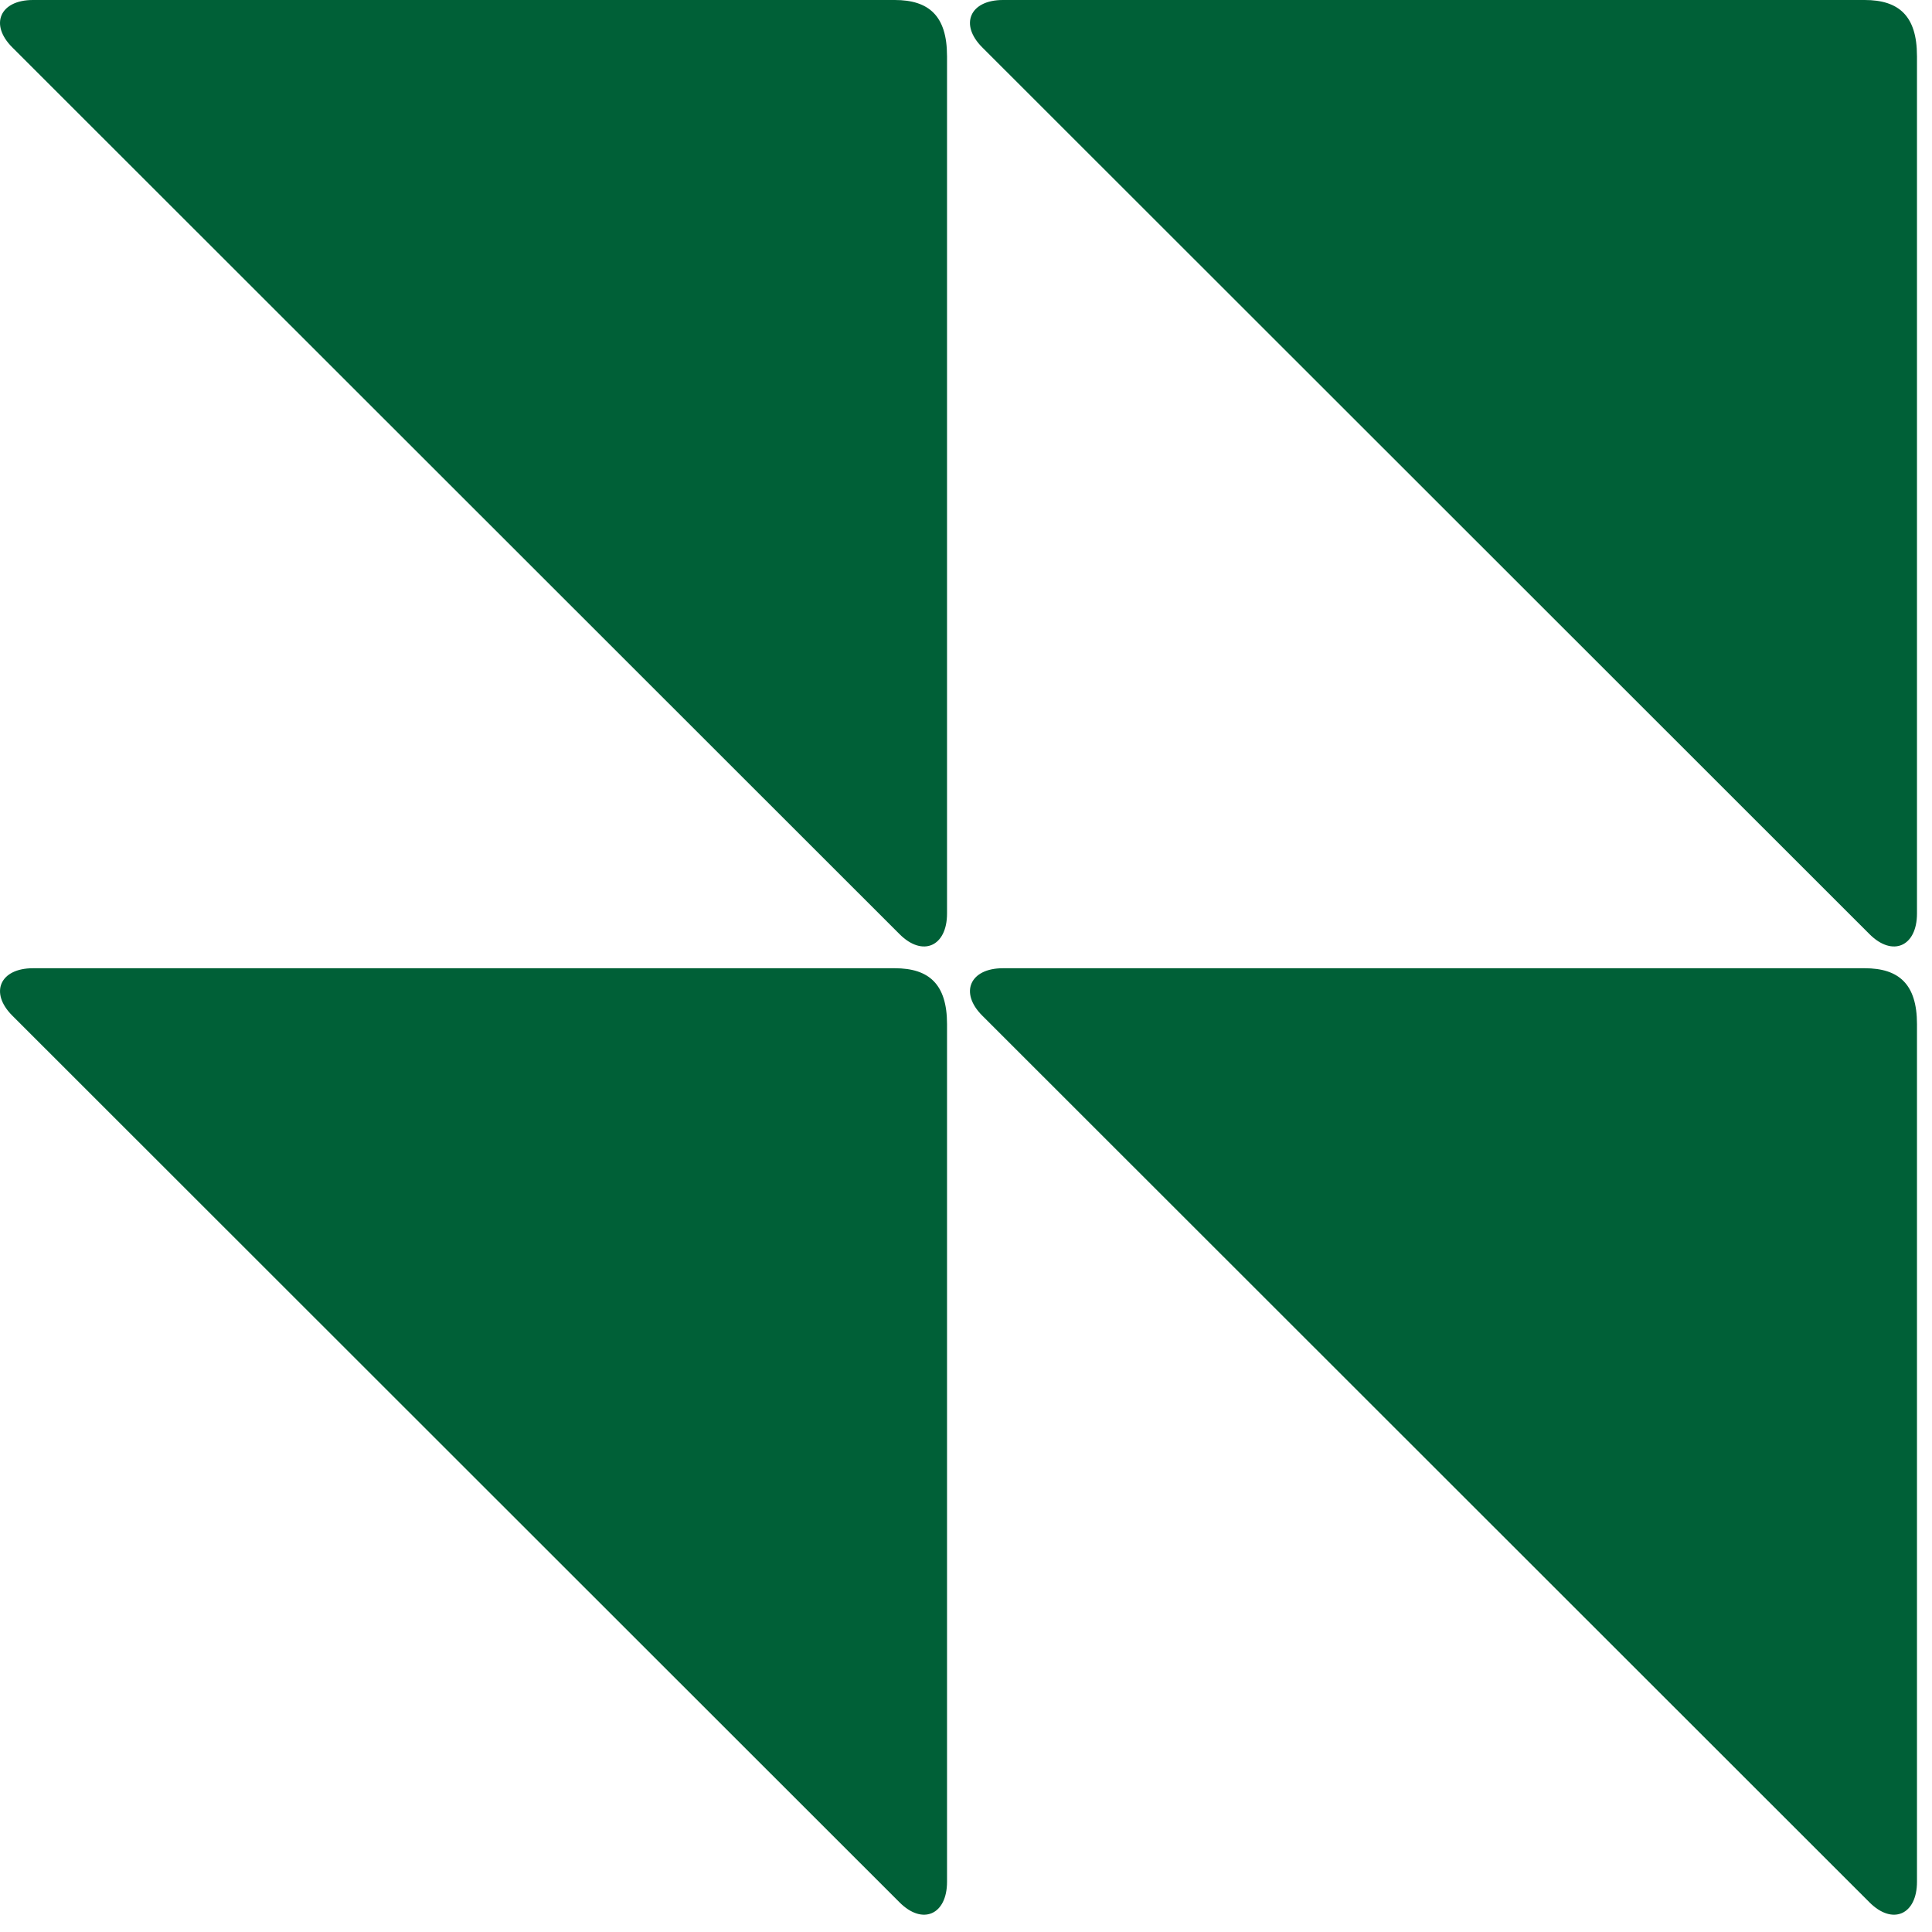
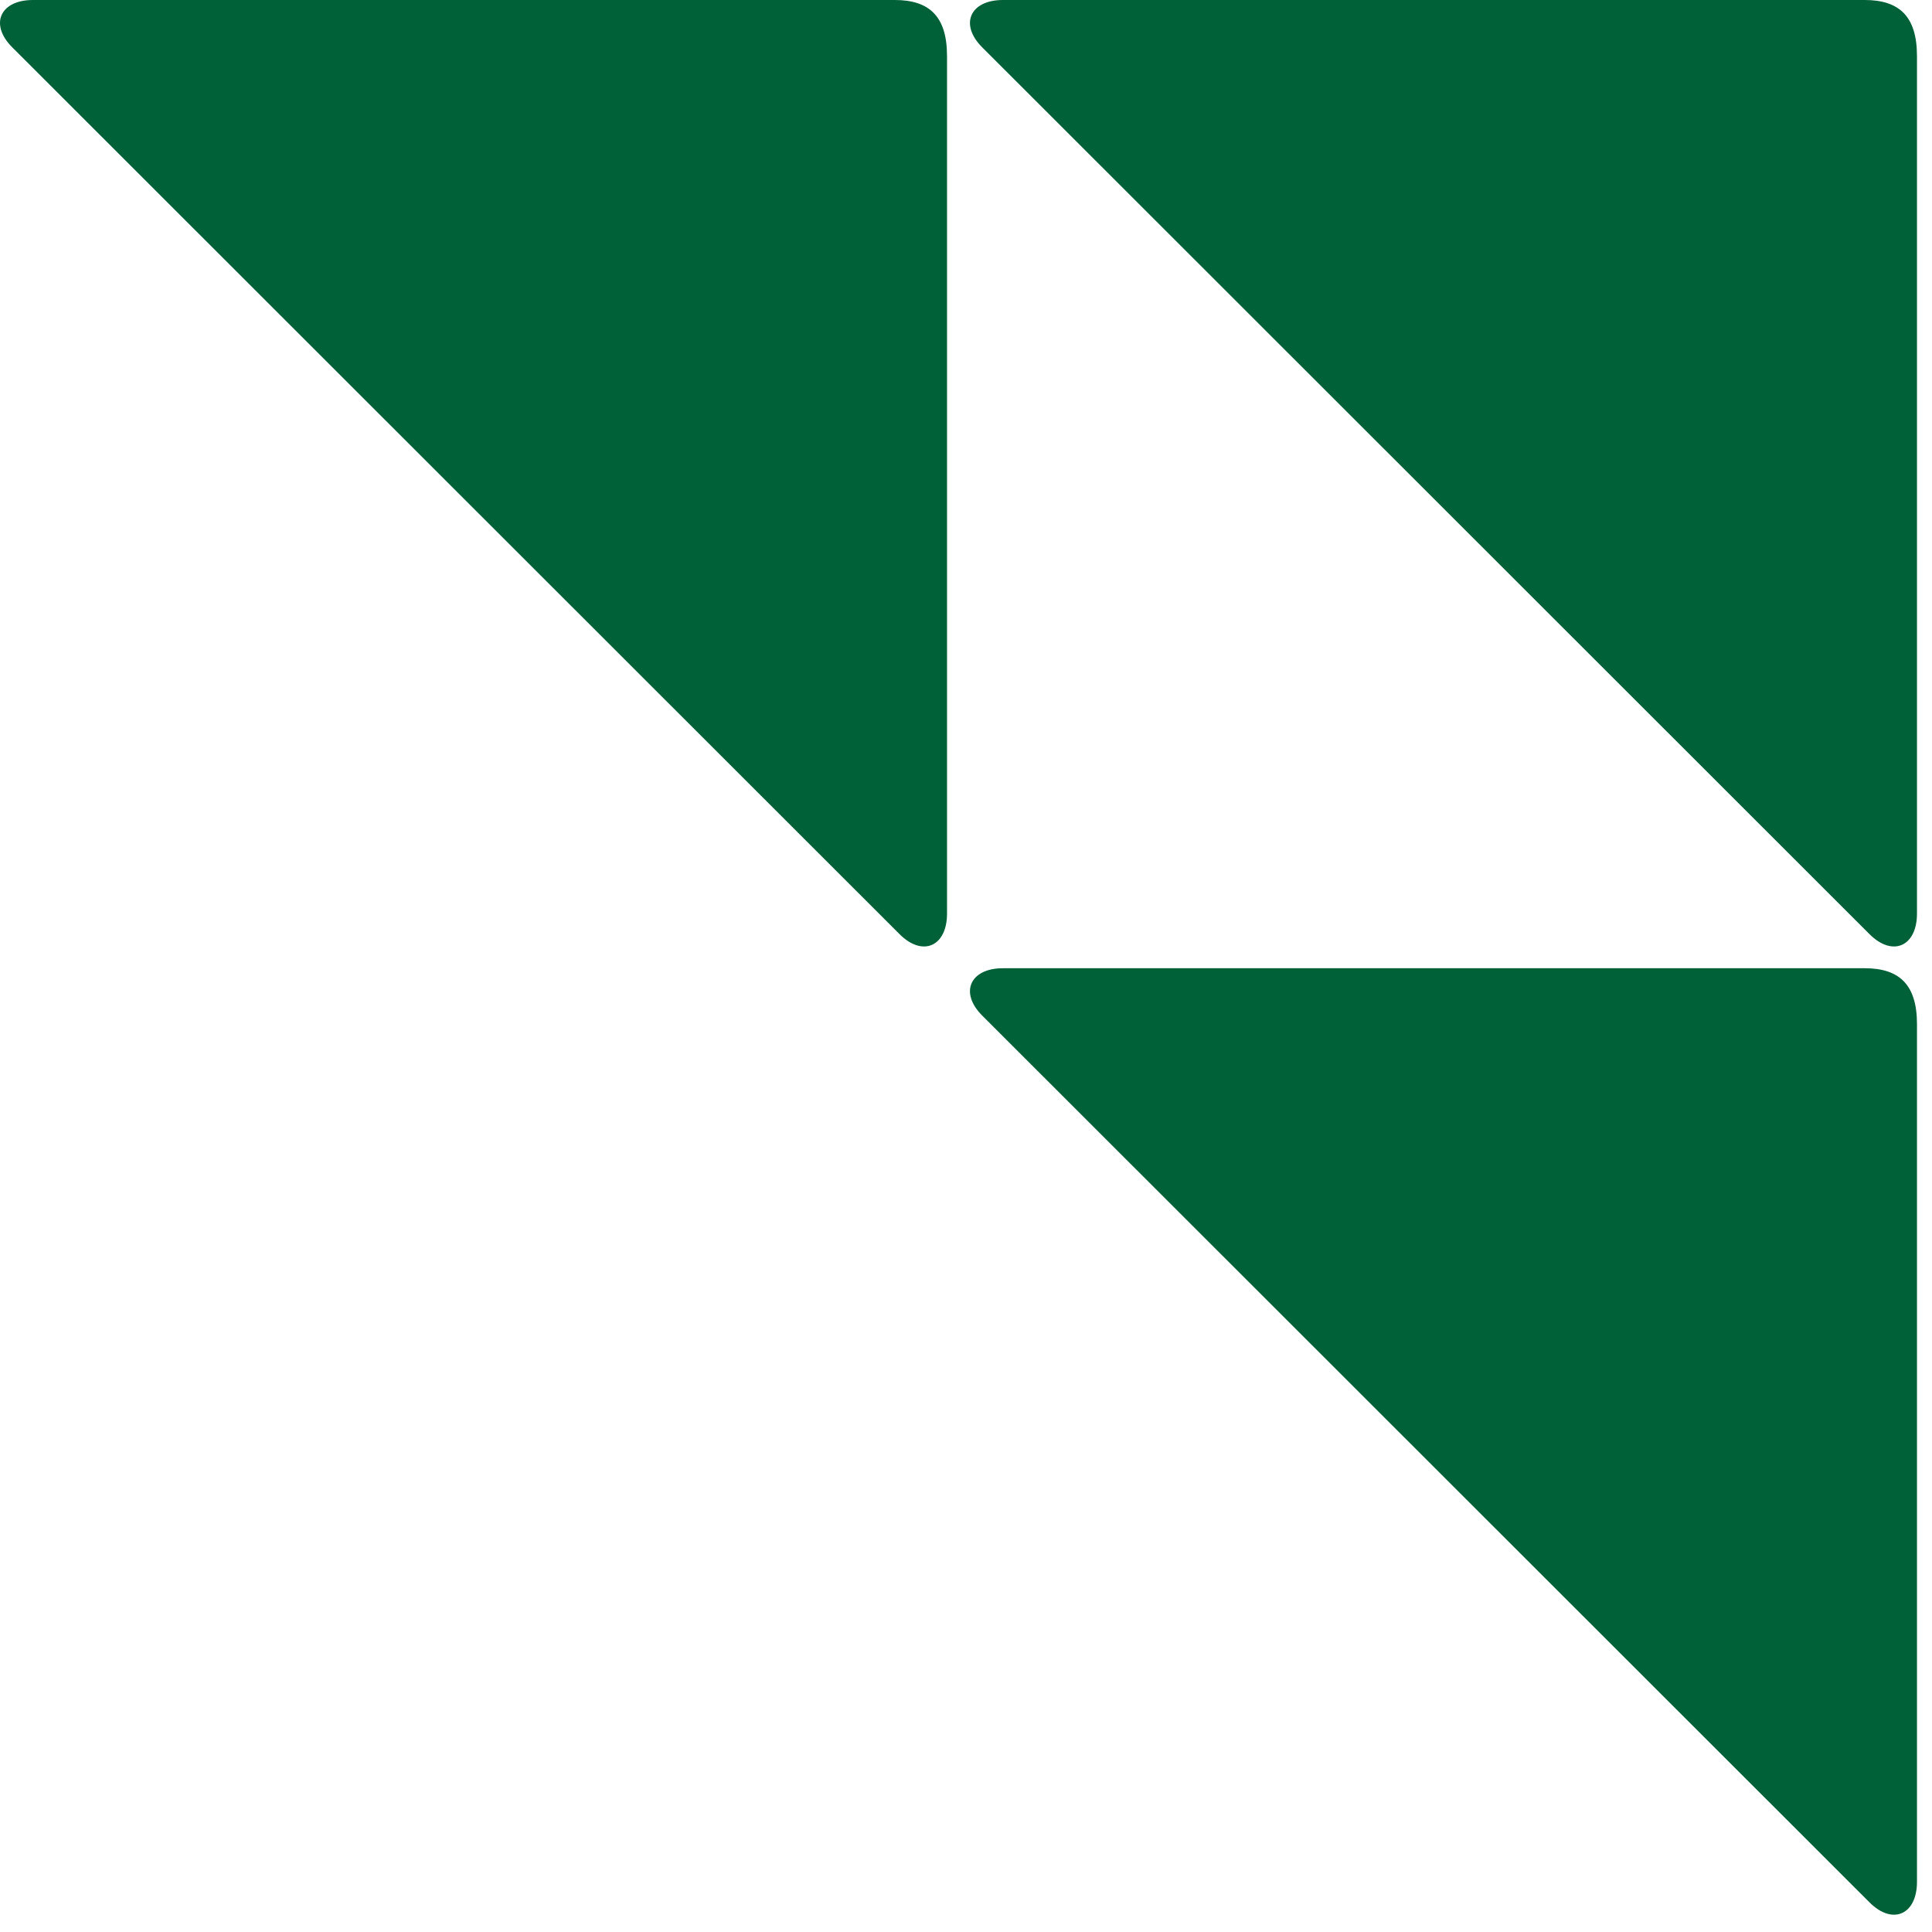
<svg xmlns="http://www.w3.org/2000/svg" data-bbox="0 0 87.316 87.212" viewBox="0 0 88 88" height="88" width="88" data-type="color">
  <g>
    <path fill="#006037" d="M43.136 2.545v39.066c0 1.494-1.108 1.992-2.16.941L.56 2.158C-.493 1.107.006 0 1.5 0h39.255c1.55 0 2.38.72 2.38 2.545" clip-rule="evenodd" fill-rule="evenodd" data-color="1" />
-     <path fill="#006037" d="M43.136 46.647v39.066c0 1.494-1.108 1.992-2.16.94L.56 46.26c-1.052-1.052-.553-2.158.941-2.158h39.255c1.55 0 2.38.719 2.38 2.545" clip-rule="evenodd" fill-rule="evenodd" data-color="1" />
    <path fill="#006037" d="M87.316 2.545v39.066c0 1.494-1.107 1.992-2.16.941L44.74 2.158C43.688 1.107 44.186 0 45.68 0h39.254c1.55 0 2.381.72 2.381 2.545" clip-rule="evenodd" fill-rule="evenodd" data-color="1" />
    <path fill="#006037" d="M87.316 46.647v39.066c0 1.494-1.107 1.992-2.16.94L44.74 46.26c-1.052-1.052-.554-2.158.941-2.158h39.254c1.55 0 2.381.719 2.381 2.545" clip-rule="evenodd" fill-rule="evenodd" data-color="1" />
  </g>
</svg>